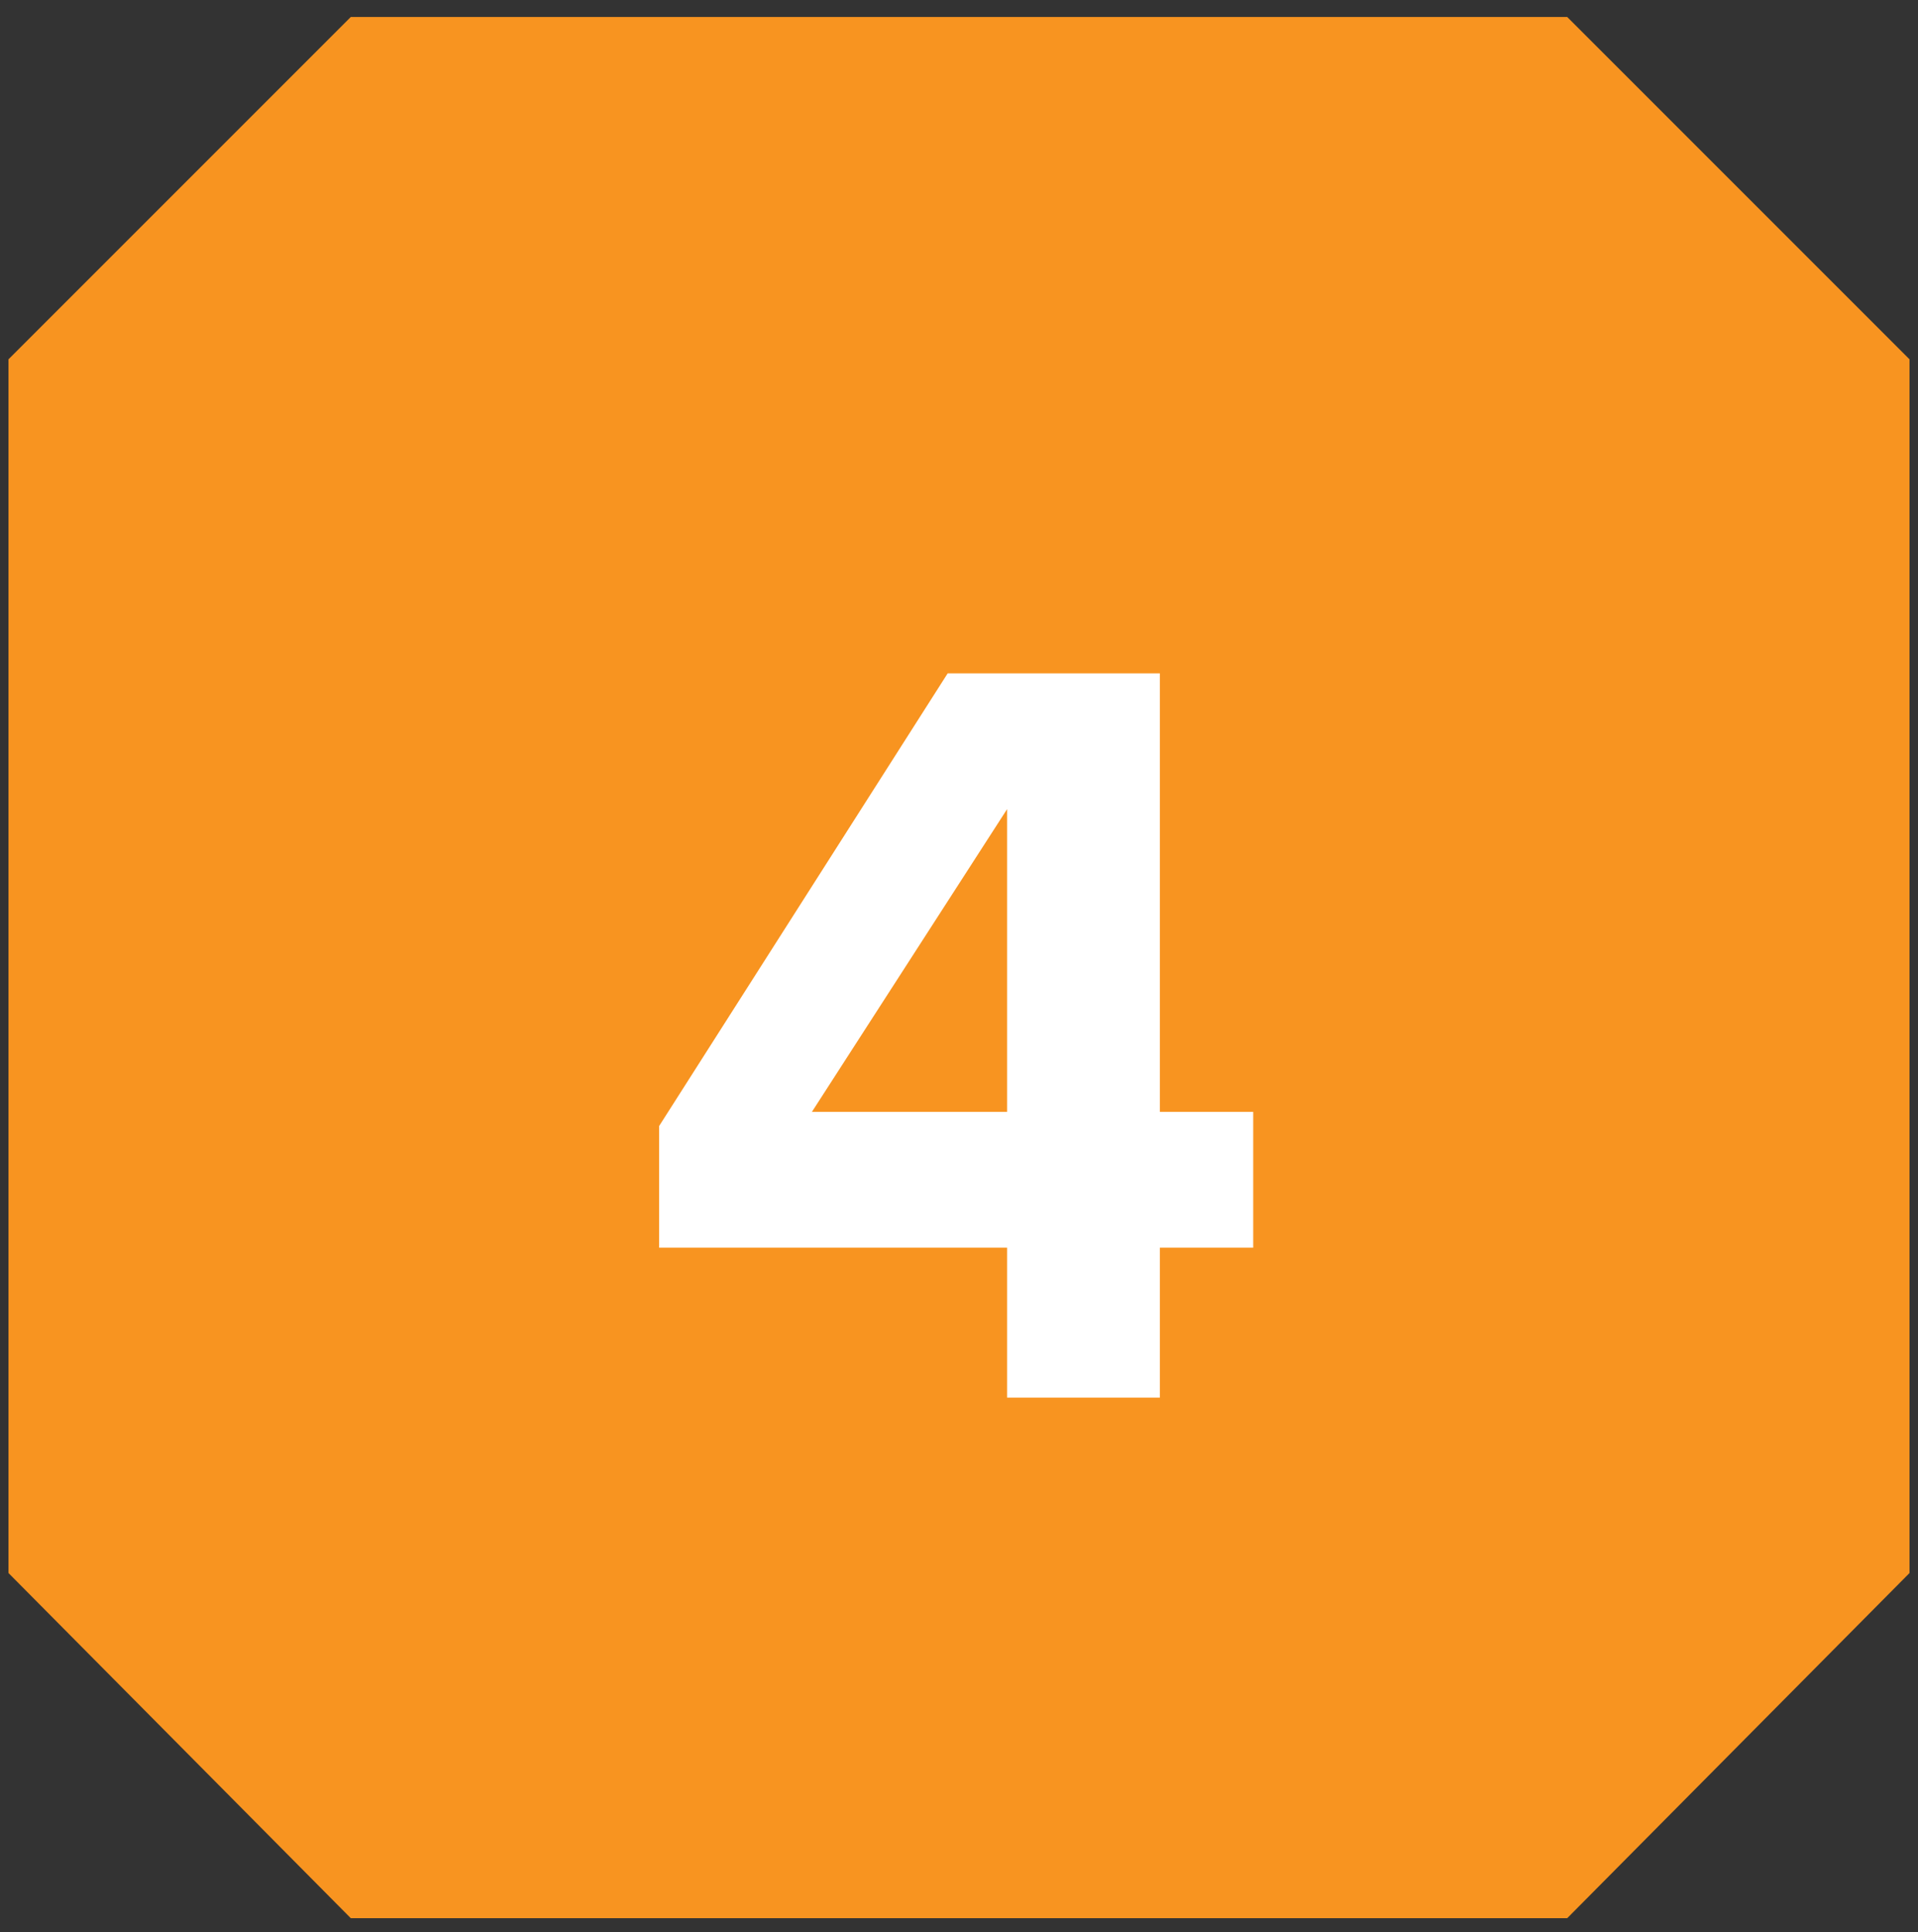
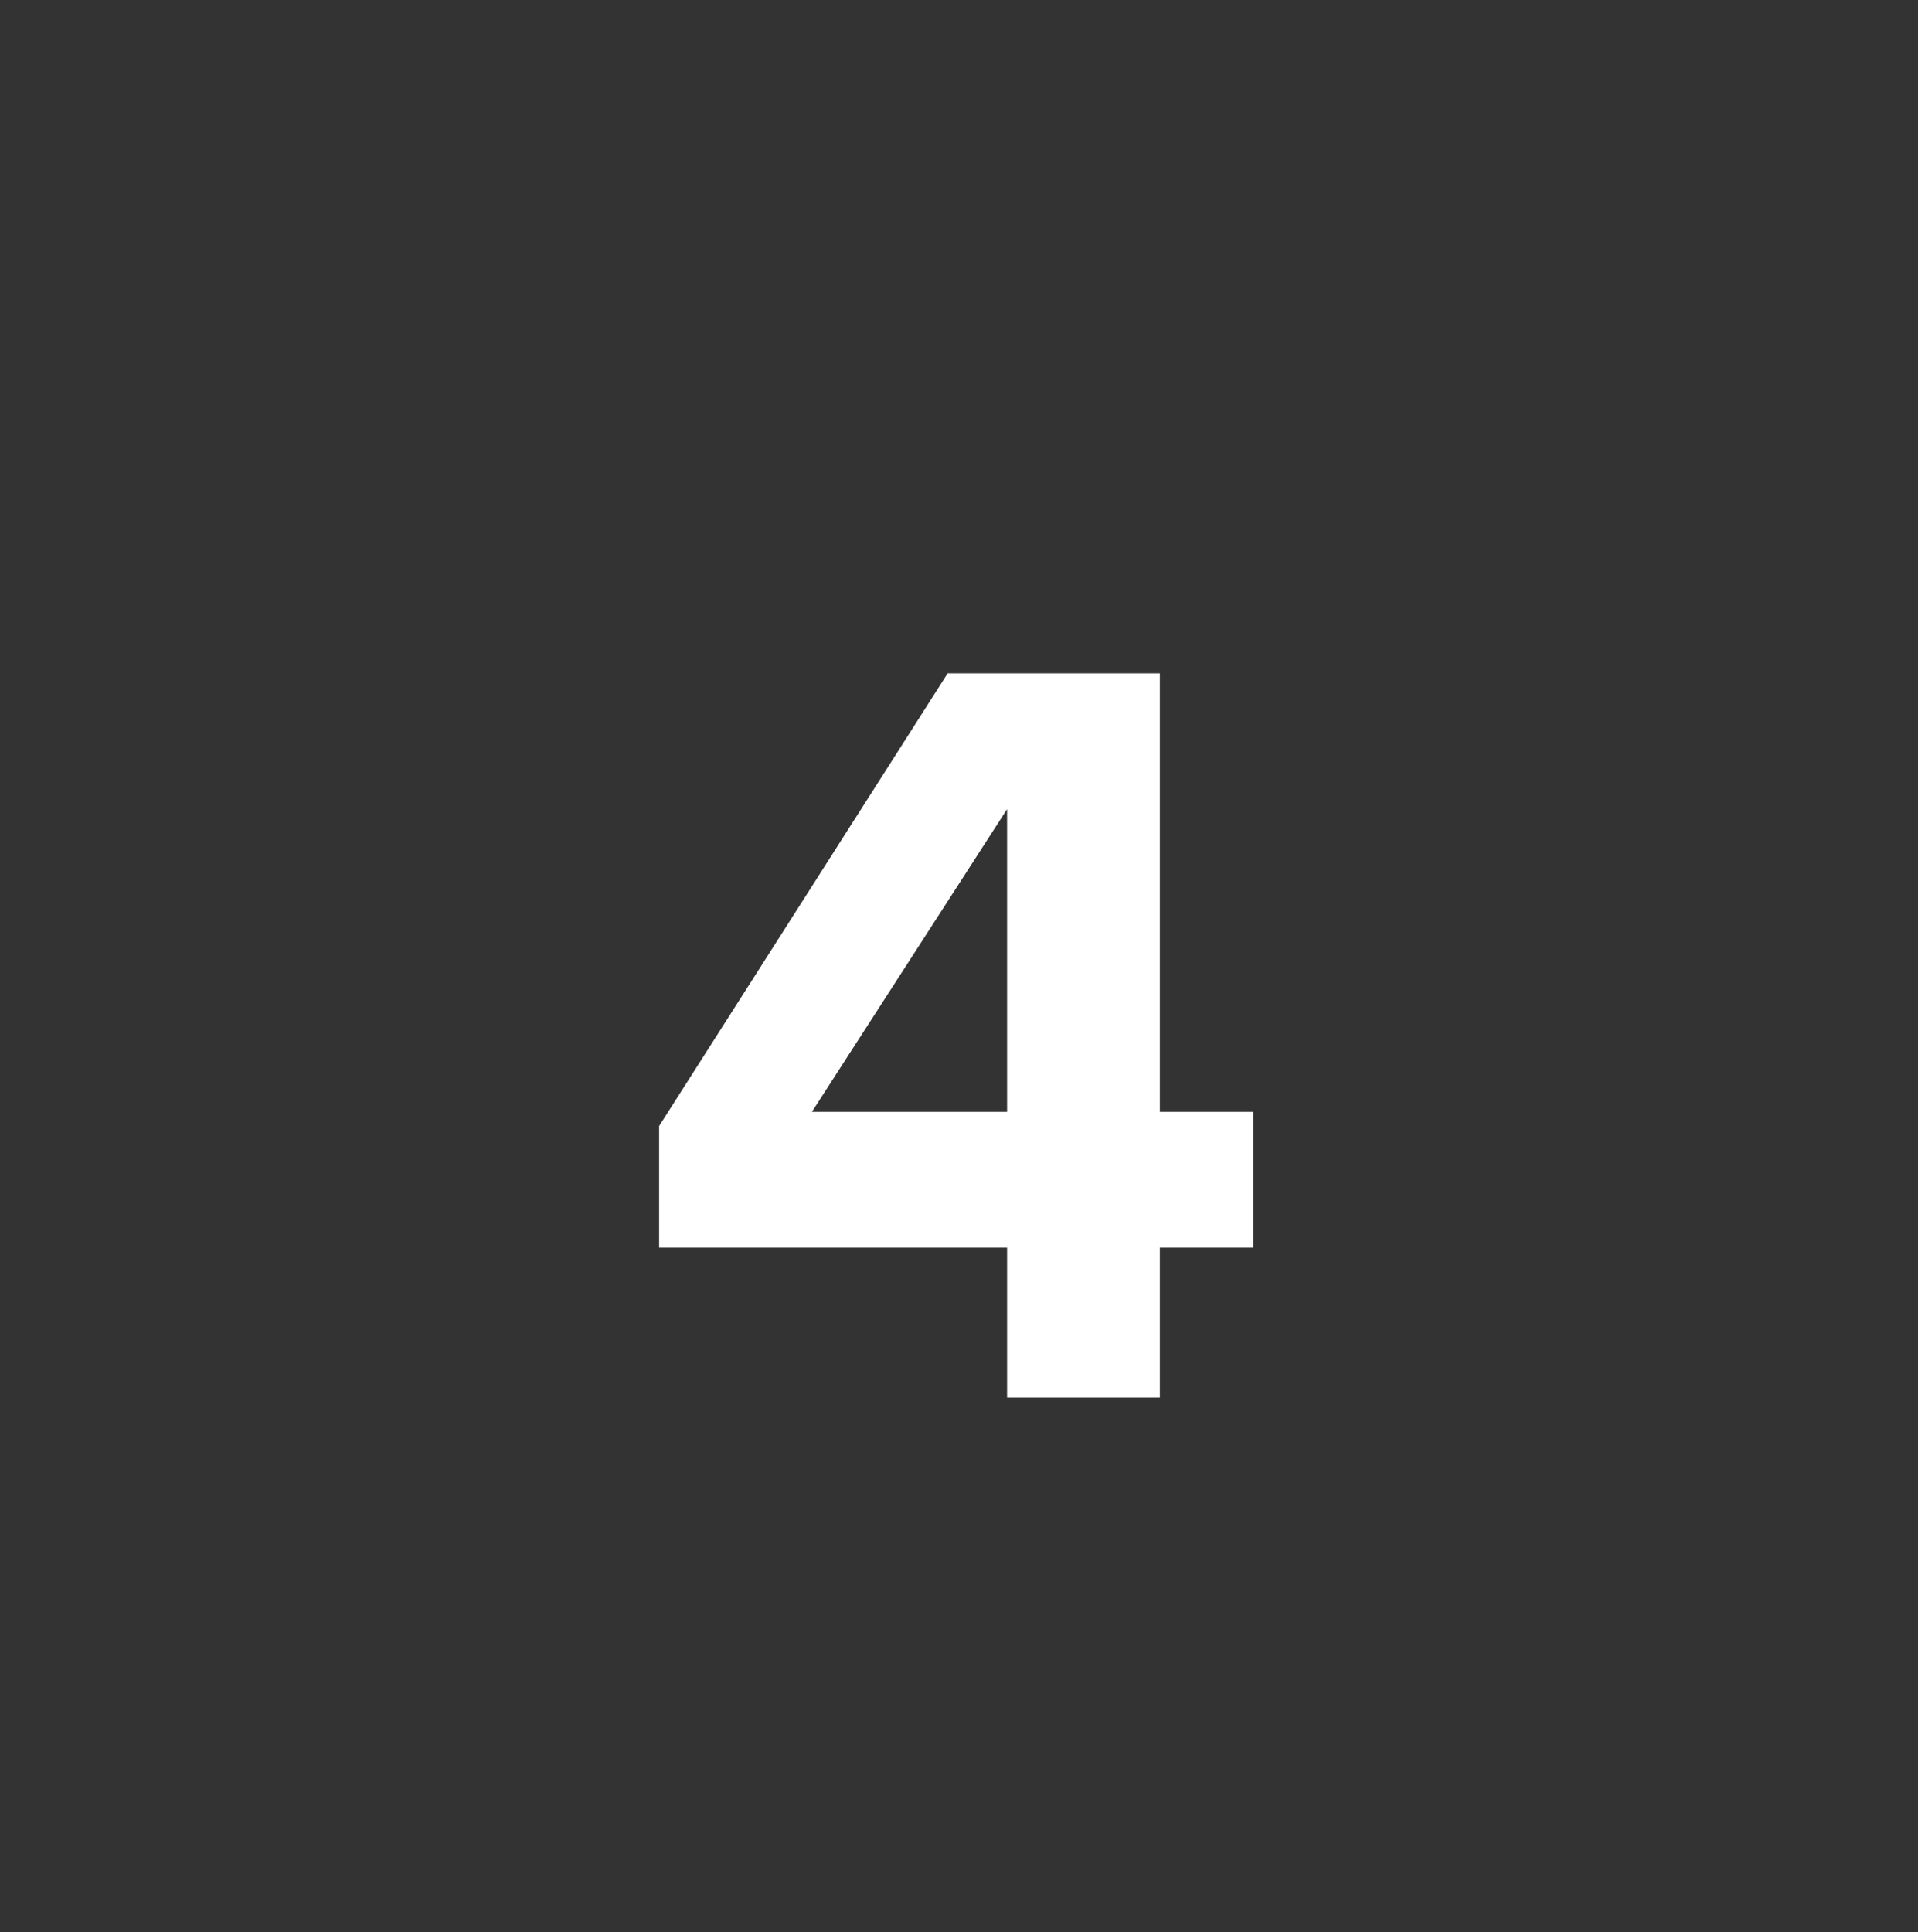
<svg xmlns="http://www.w3.org/2000/svg" version="1.1" id="Layer_1" x="0px" y="0px" viewBox="0 0 67.8 68.3" style="enable-background:new 0 0 67.8 68.3;" xml:space="preserve">
  <rect x="0" y="0" width="67.8" height="68.3" fill="#333333" stroke="none" />
  <style type="text/css">
	.st0{fill:#F89420;}
	.st1{fill:#FFFFFF;}
</style>
  <g>
-     <polygon class="st0" points="12.4,0.6 0.3,12.7 0.3,55.6 12.4,67.8 55.4,67.8 67.5,55.6 67.5,12.7 55.4,0.6  " />
    <path class="st1" d="M35.6,49.4v-5.3H23.3v-4.3l10.2-16H41v15.5h3.3v4.8H41v5.3H35.6z M35.6,28.6l-6.9,10.7h6.9V28.6z" />
  </g>
</svg>